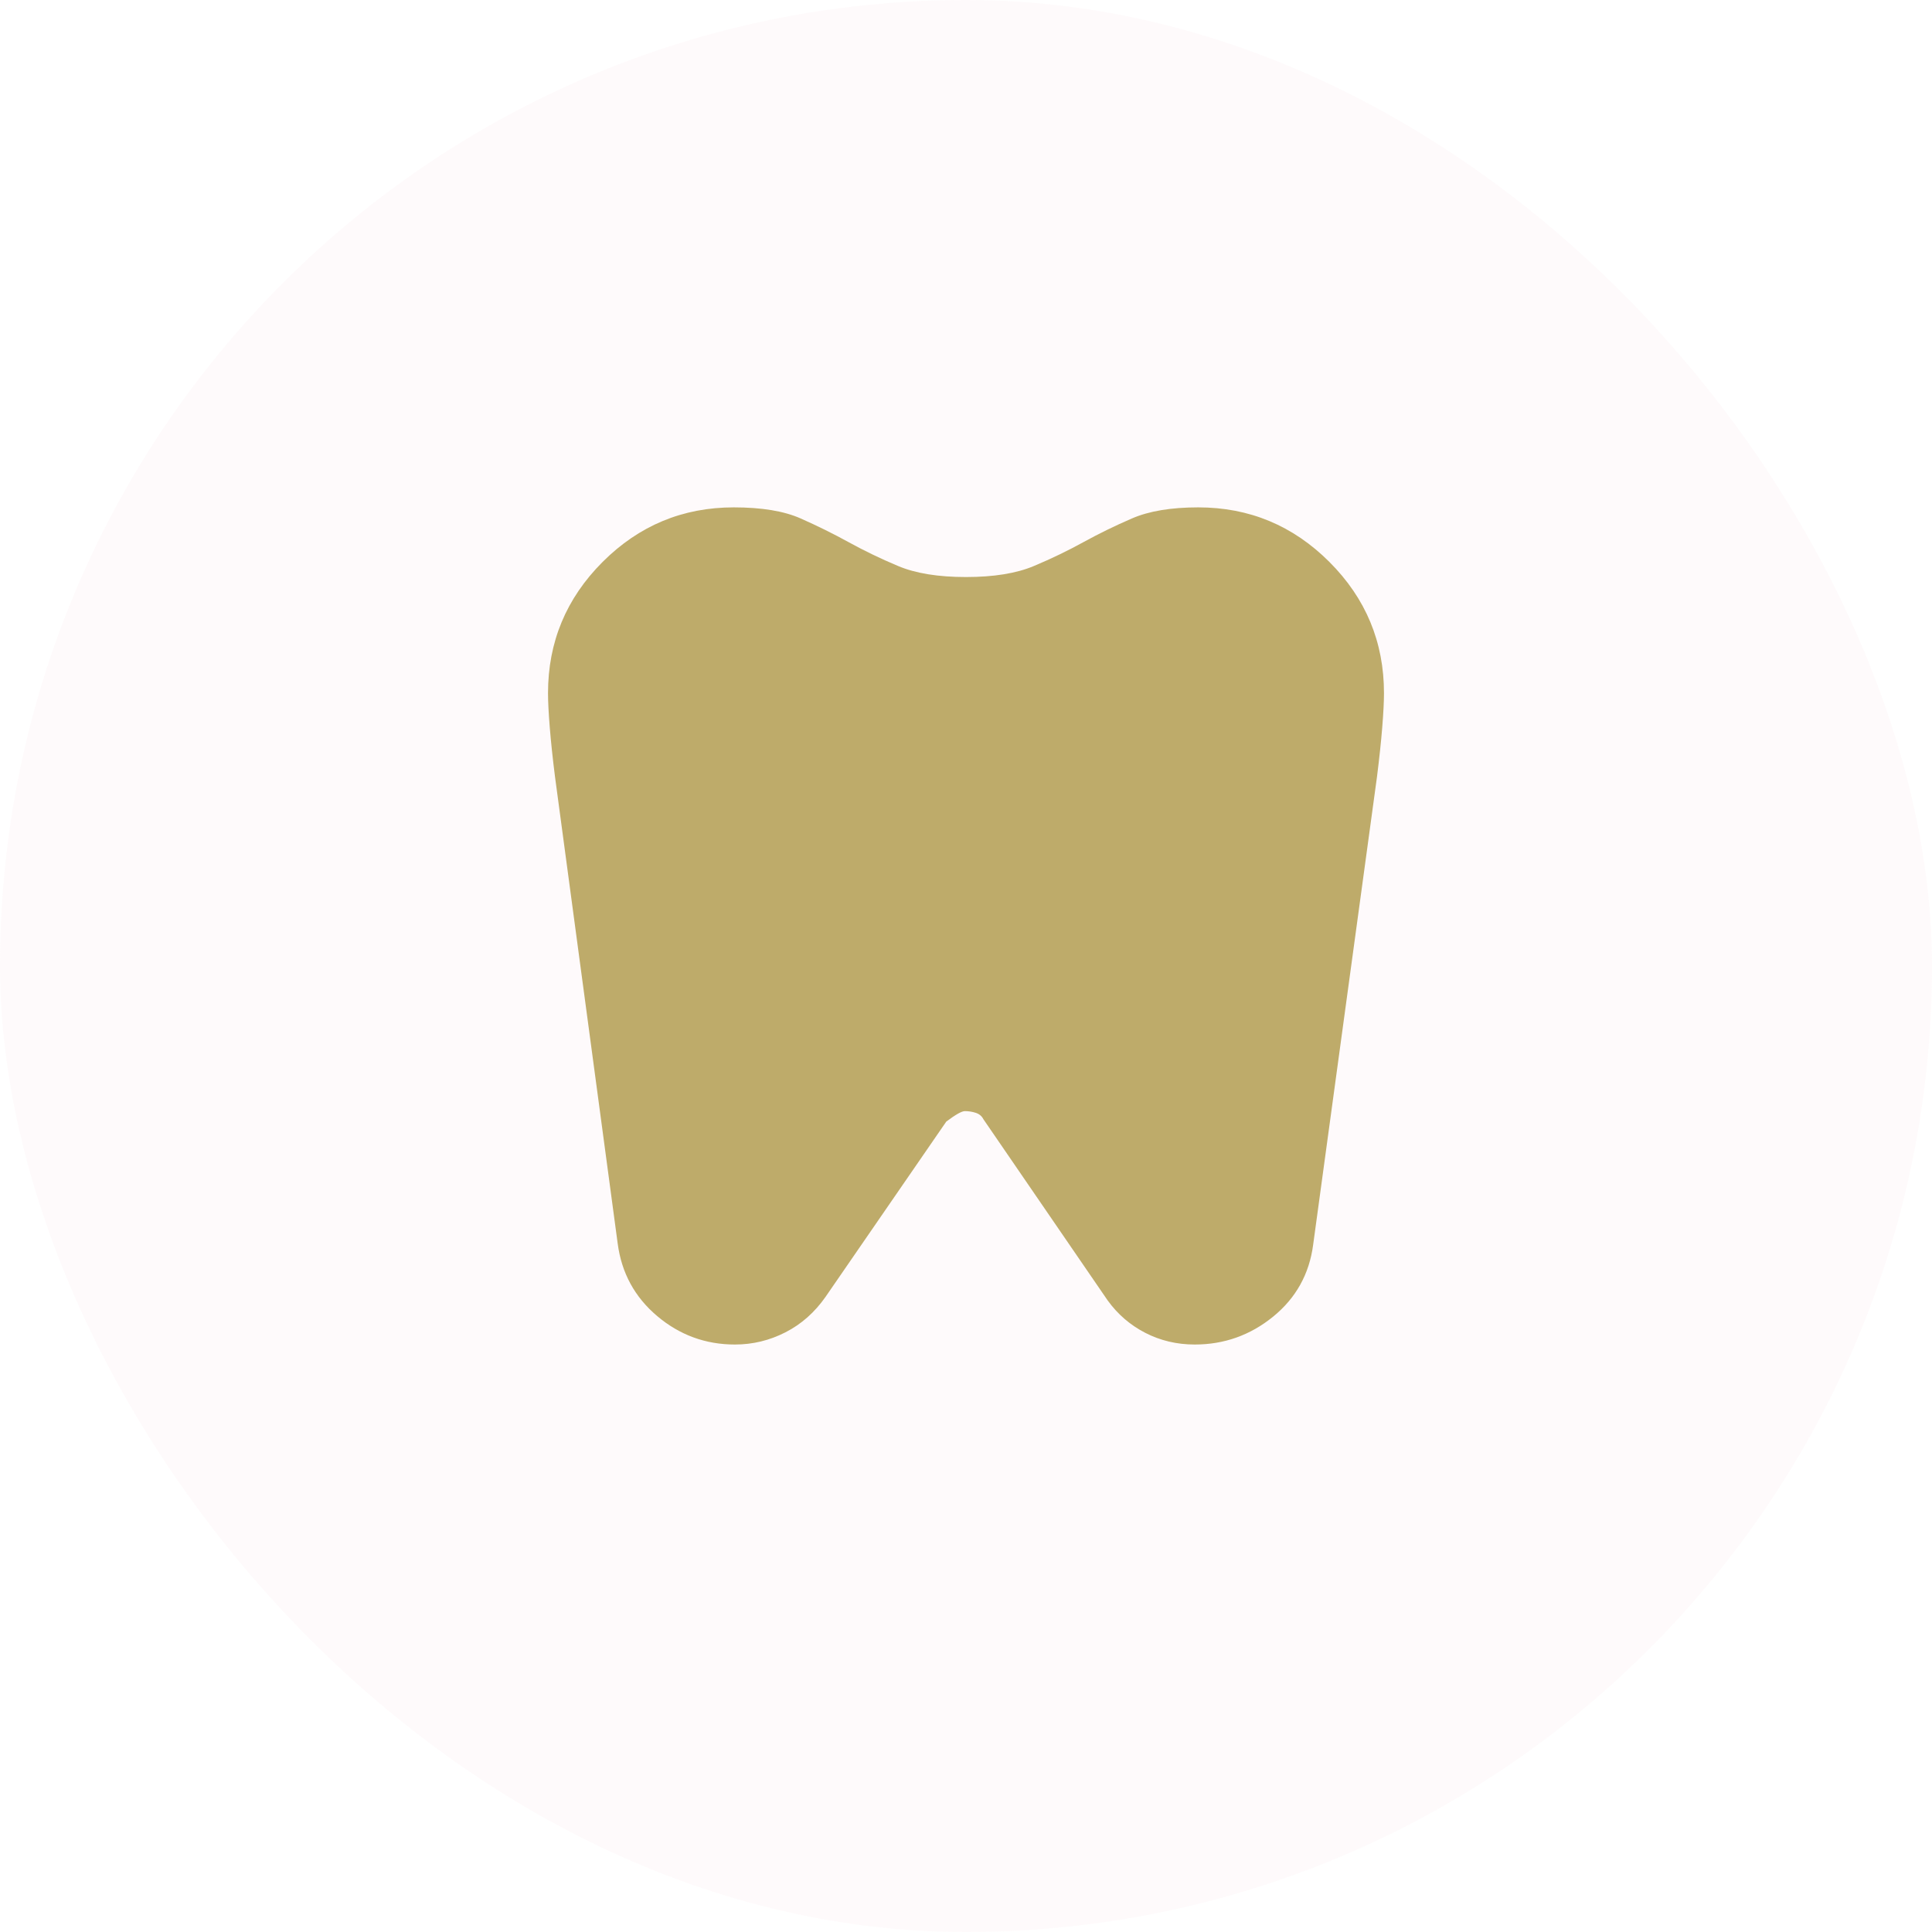
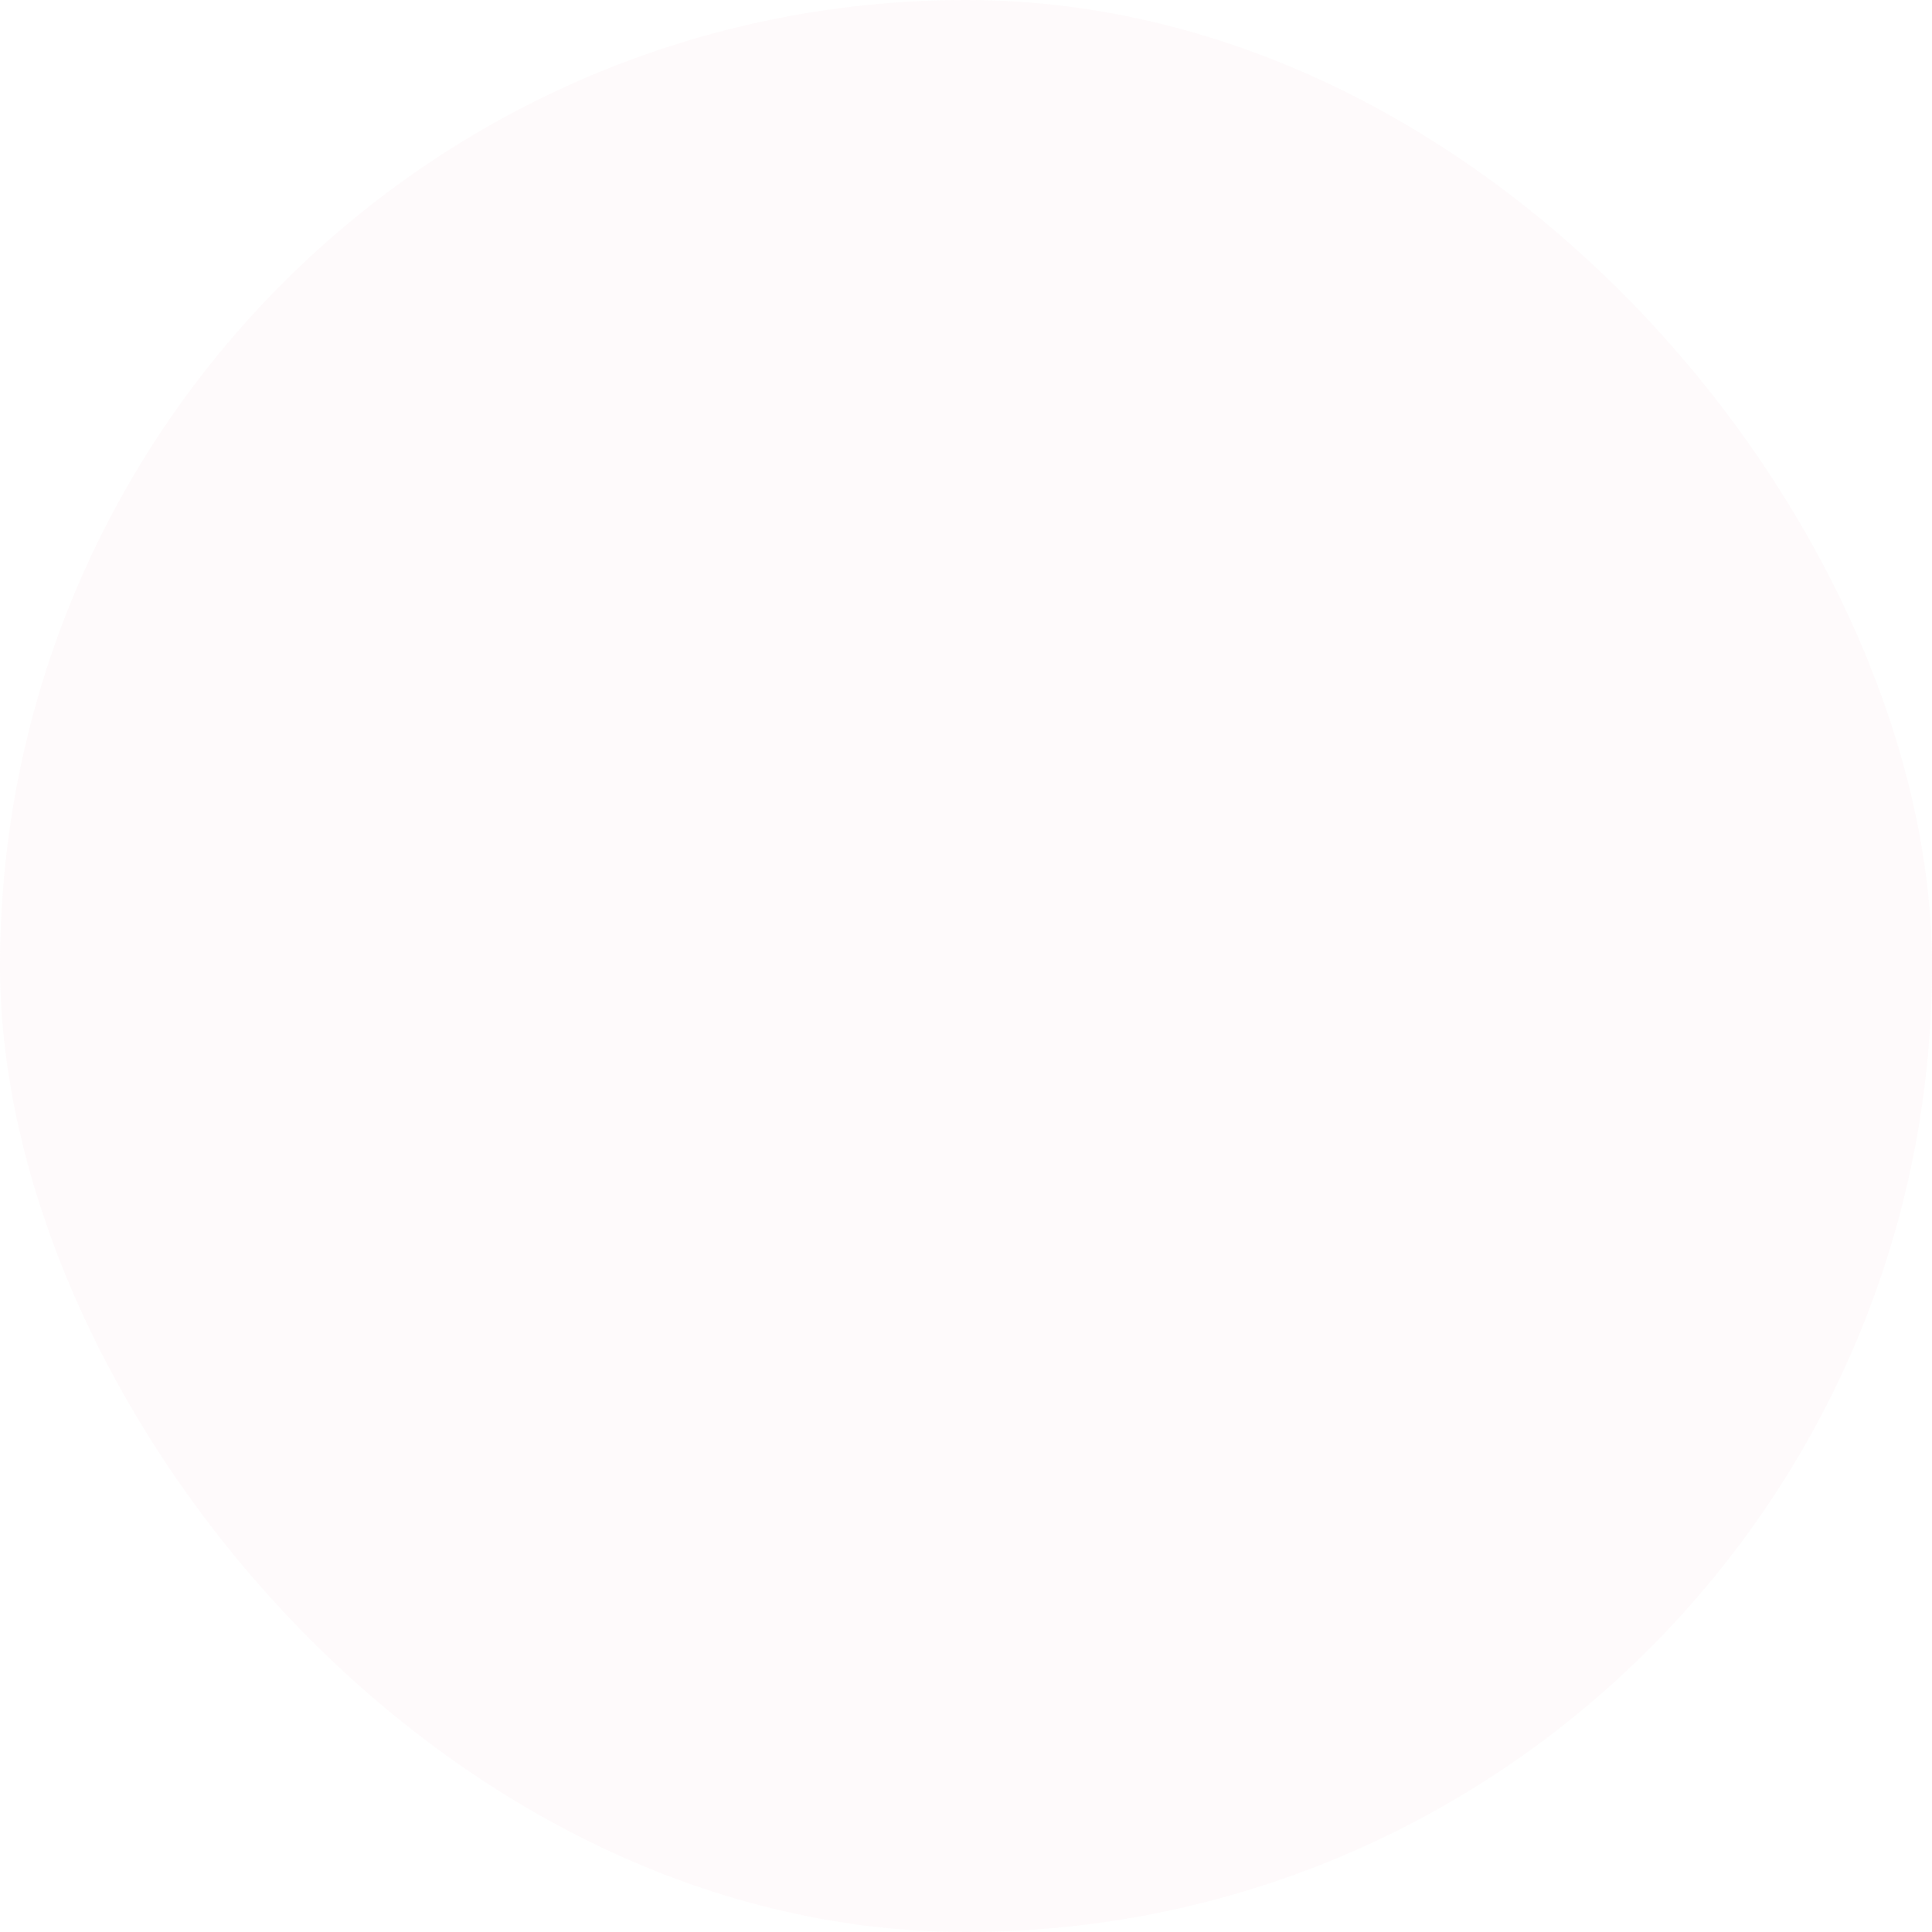
<svg xmlns="http://www.w3.org/2000/svg" width="52" height="52" viewBox="0 0 52 52" fill="none">
  <rect width="52" height="52" rx="26" fill="#F7E0E4" fill-opacity="0.15" />
-   <path d="M32.25 13.656C33.625 13.656 34.802 14.146 35.781 15.125C36.76 16.104 37.25 17.281 37.25 18.656C37.25 18.885 37.234 19.193 37.203 19.578C37.172 19.963 37.125 20.406 37.062 20.906L35.344 33.5C35.24 34.292 34.88 34.938 34.266 35.438C33.651 35.938 32.948 36.188 32.156 36.188C31.677 36.188 31.234 36.083 30.828 35.875C30.422 35.667 30.083 35.375 29.812 35L26.469 30.125C26.427 30.042 26.359 29.984 26.266 29.953C26.172 29.922 26.073 29.906 25.969 29.906C25.885 29.906 25.719 30 25.469 30.188L22.219 34.906C21.927 35.323 21.568 35.641 21.141 35.859C20.713 36.078 20.26 36.188 19.781 36.188C18.99 36.188 18.292 35.932 17.688 35.422C17.083 34.911 16.729 34.26 16.625 33.469L14.938 20.906C14.875 20.406 14.828 19.963 14.797 19.578C14.766 19.193 14.75 18.885 14.75 18.656C14.75 17.281 15.24 16.104 16.219 15.125C17.198 14.146 18.375 13.656 19.75 13.656C20.5 13.656 21.099 13.755 21.547 13.953C21.995 14.151 22.427 14.365 22.844 14.594C23.26 14.823 23.703 15.037 24.172 15.234C24.641 15.432 25.25 15.531 26 15.531C26.75 15.531 27.359 15.432 27.828 15.234C28.297 15.037 28.74 14.823 29.156 14.594C29.573 14.365 30.01 14.151 30.469 13.953C30.927 13.755 31.521 13.656 32.25 13.656Z" fill="#BEAB6A" />
</svg>